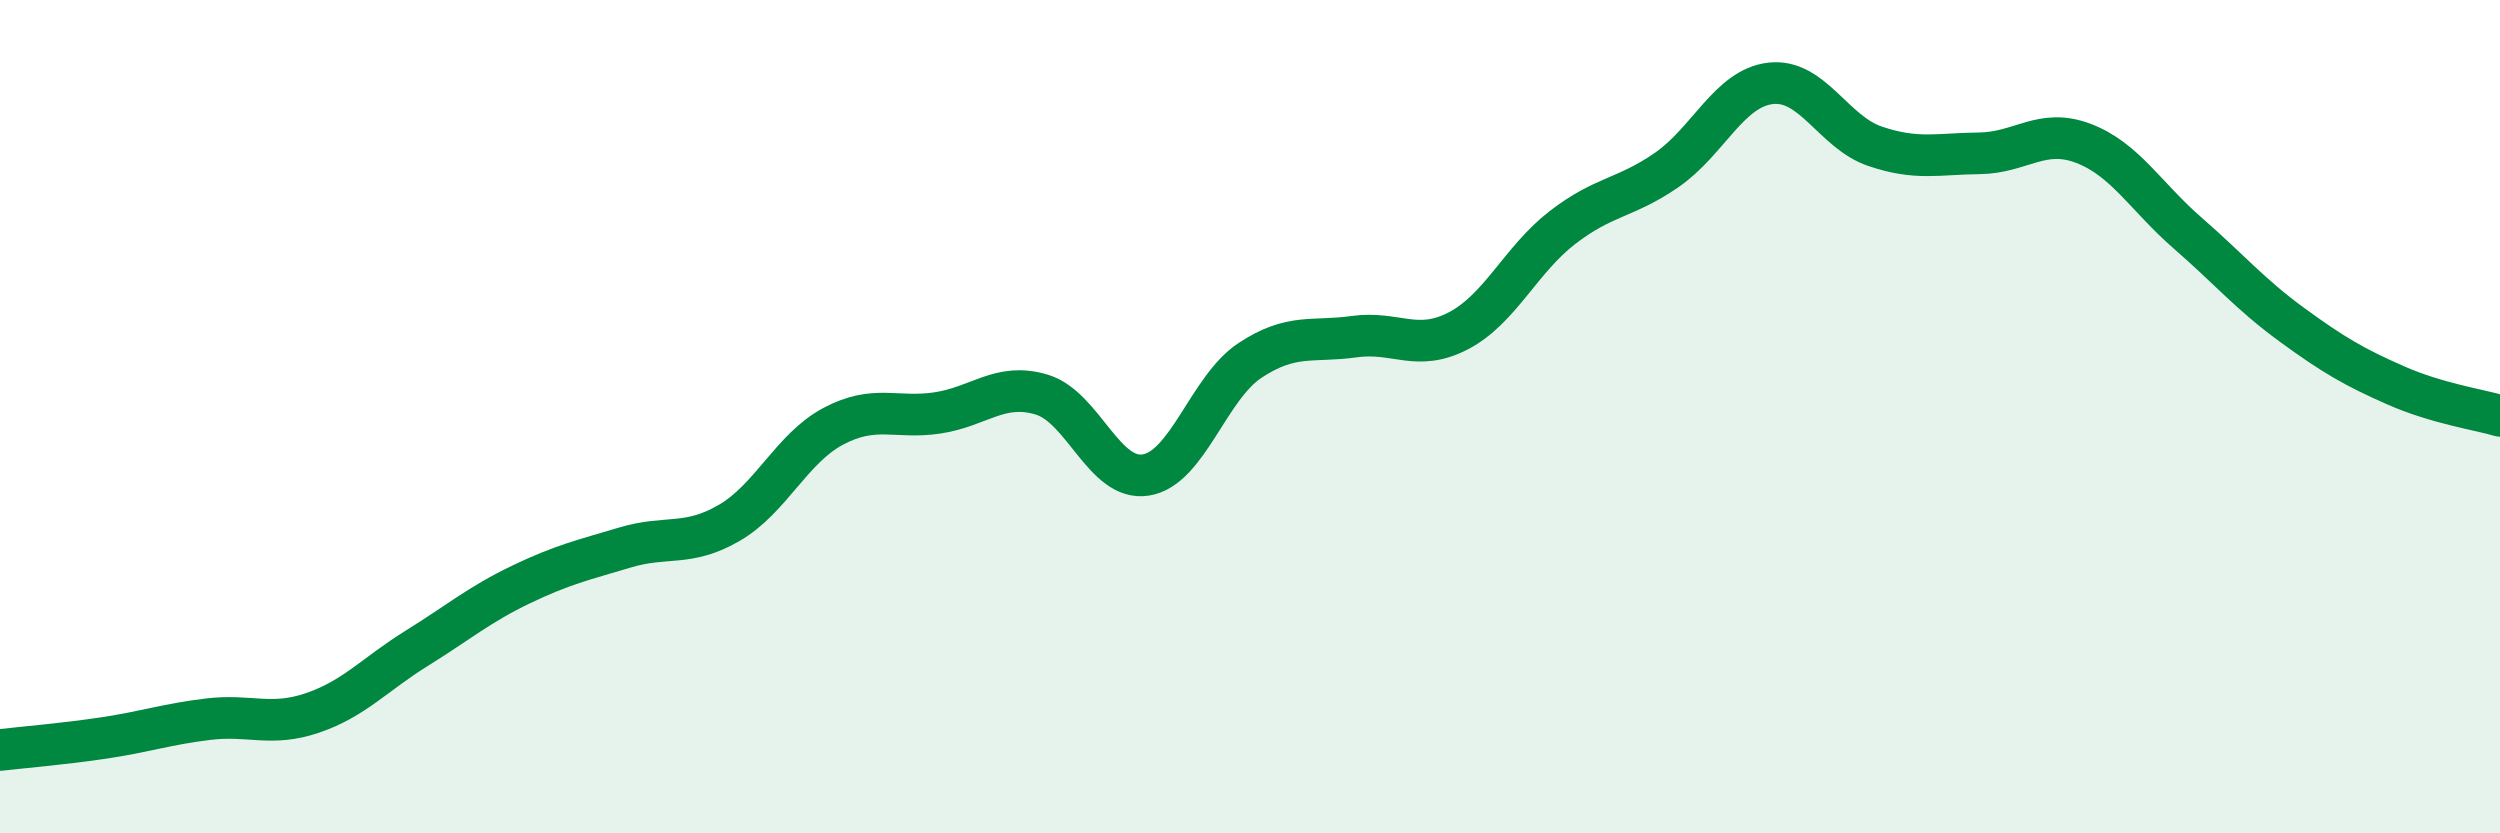
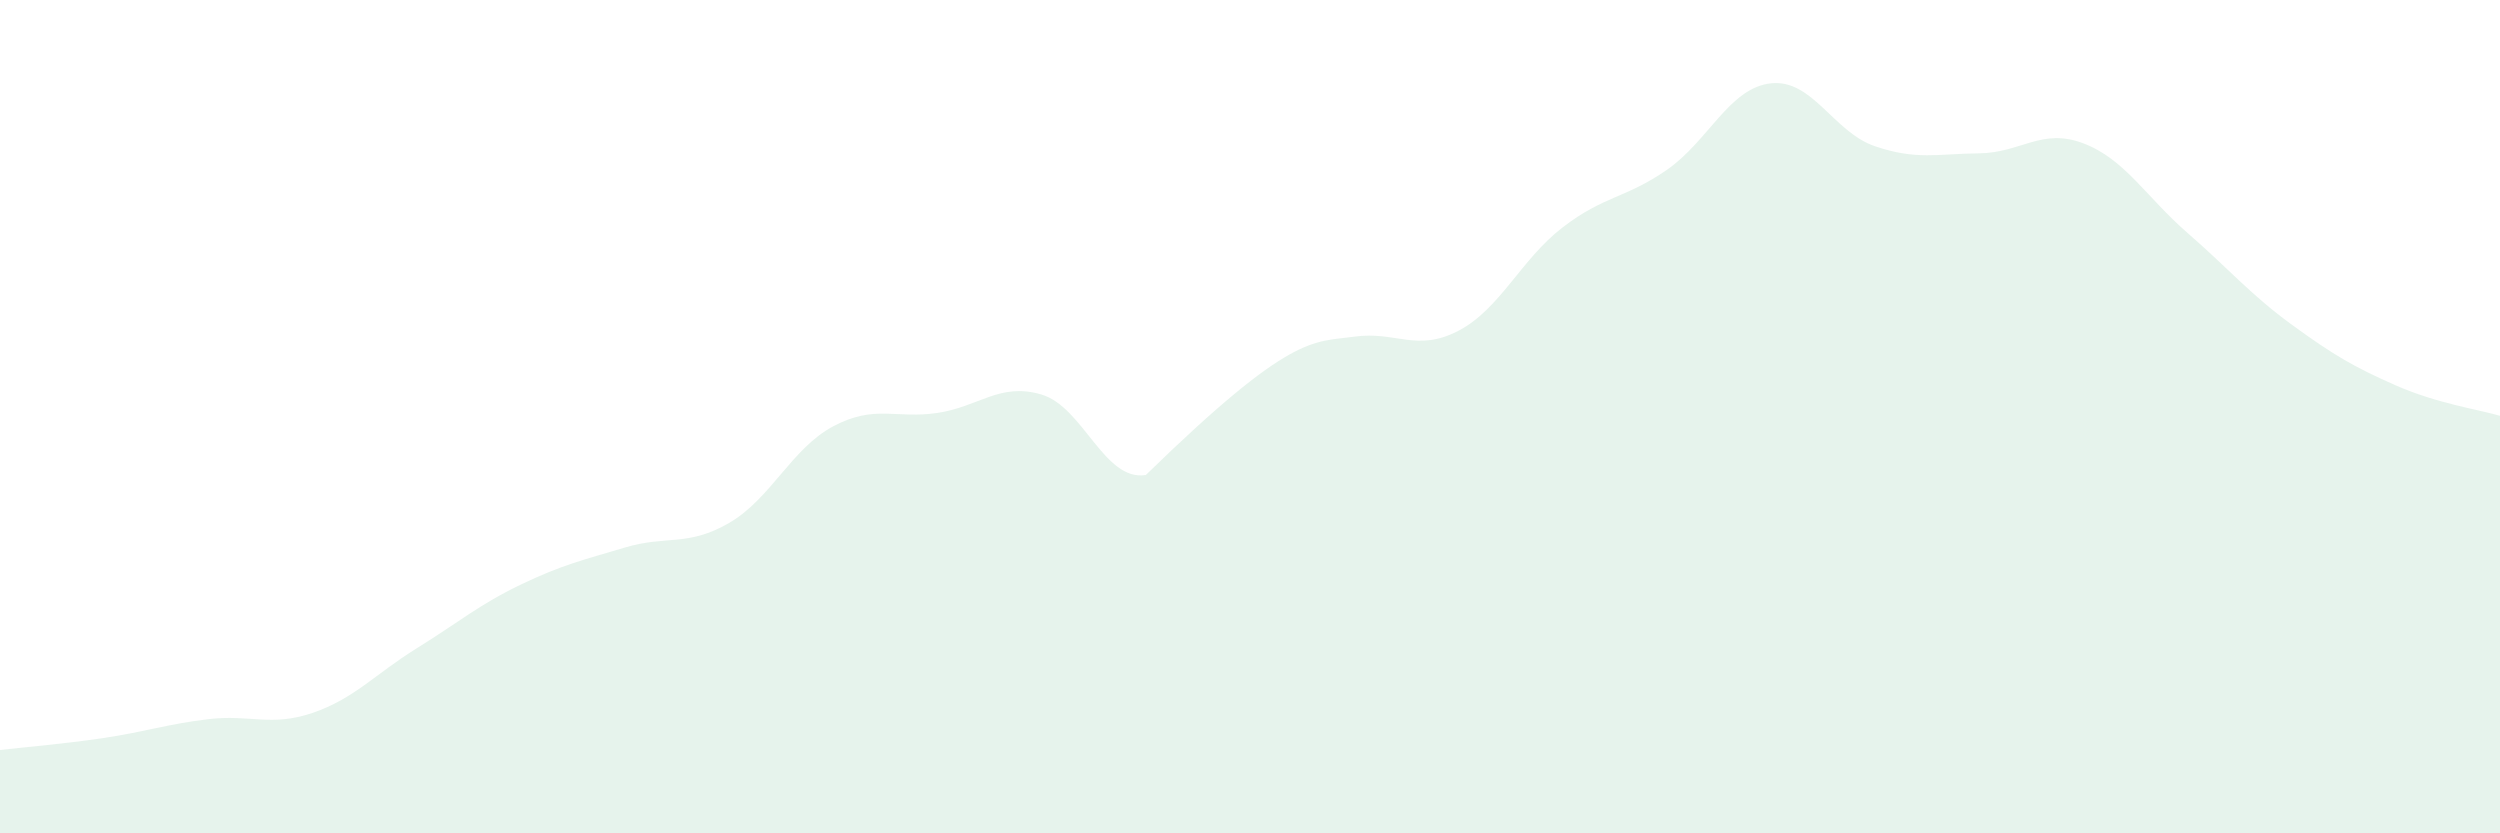
<svg xmlns="http://www.w3.org/2000/svg" width="60" height="20" viewBox="0 0 60 20">
-   <path d="M 0,18 C 0.5,17.94 1.5,17.86 2.5,17.71 C 3.5,17.56 4,17.38 5,17.26 C 6,17.14 6.5,17.45 7.5,17.11 C 8.5,16.77 9,16.18 10,15.56 C 11,14.94 11.5,14.51 12.5,14.03 C 13.5,13.55 14,13.44 15,13.14 C 16,12.84 16.5,13.13 17.5,12.55 C 18.5,11.97 19,10.76 20,10.23 C 21,9.7 21.5,10.06 22.5,9.91 C 23.5,9.76 24,9.17 25,9.47 C 26,9.77 26.5,11.56 27.5,11.4 C 28.5,11.24 29,9.31 30,8.65 C 31,7.99 31.5,8.22 32.5,8.08 C 33.5,7.94 34,8.46 35,7.94 C 36,7.42 36.5,6.23 37.5,5.46 C 38.5,4.69 39,4.77 40,4.08 C 41,3.39 41.5,2.11 42.5,2 C 43.5,1.89 44,3.17 45,3.51 C 46,3.85 46.5,3.69 47.5,3.68 C 48.5,3.67 49,3.06 50,3.44 C 51,3.82 51.5,4.72 52.5,5.59 C 53.5,6.46 54,7.06 55,7.79 C 56,8.52 56.5,8.81 57.5,9.25 C 58.5,9.69 59.5,9.83 60,9.98L60 20L0 20Z" fill="#008740" opacity="0.1" stroke-linecap="round" stroke-linejoin="round" />
-   <path d="M 0,18 C 0.5,17.94 1.5,17.86 2.5,17.71 C 3.5,17.56 4,17.38 5,17.26 C 6,17.14 6.5,17.45 7.5,17.11 C 8.5,16.77 9,16.18 10,15.56 C 11,14.94 11.5,14.51 12.5,14.03 C 13.5,13.55 14,13.44 15,13.14 C 16,12.84 16.5,13.13 17.5,12.55 C 18.5,11.97 19,10.76 20,10.23 C 21,9.7 21.5,10.06 22.5,9.91 C 23.5,9.76 24,9.17 25,9.47 C 26,9.77 26.5,11.56 27.5,11.4 C 28.5,11.24 29,9.31 30,8.65 C 31,7.99 31.5,8.22 32.5,8.08 C 33.5,7.94 34,8.46 35,7.94 C 36,7.42 36.5,6.23 37.5,5.46 C 38.5,4.69 39,4.77 40,4.08 C 41,3.39 41.5,2.11 42.5,2 C 43.5,1.89 44,3.17 45,3.51 C 46,3.85 46.5,3.69 47.5,3.68 C 48.5,3.67 49,3.06 50,3.44 C 51,3.82 51.5,4.72 52.5,5.59 C 53.5,6.46 54,7.06 55,7.79 C 56,8.52 56.5,8.81 57.5,9.25 C 58.5,9.69 59.5,9.83 60,9.98" stroke="#008740" stroke-width="1" fill="none" stroke-linecap="round" stroke-linejoin="round" />
+   <path d="M 0,18 C 0.5,17.94 1.5,17.86 2.5,17.71 C 3.5,17.56 4,17.38 5,17.26 C 6,17.14 6.5,17.45 7.5,17.11 C 8.5,16.77 9,16.18 10,15.56 C 11,14.94 11.5,14.51 12.5,14.03 C 13.5,13.55 14,13.44 15,13.14 C 16,12.84 16.5,13.13 17.5,12.55 C 18.5,11.97 19,10.76 20,10.23 C 21,9.7 21.5,10.06 22.5,9.91 C 23.5,9.76 24,9.17 25,9.47 C 26,9.77 26.5,11.56 27.5,11.4 C 31,7.99 31.5,8.22 32.5,8.08 C 33.5,7.94 34,8.46 35,7.94 C 36,7.42 36.5,6.23 37.5,5.46 C 38.5,4.69 39,4.77 40,4.08 C 41,3.39 41.5,2.11 42.5,2 C 43.5,1.89 44,3.17 45,3.51 C 46,3.85 46.5,3.69 47.5,3.68 C 48.5,3.67 49,3.06 50,3.44 C 51,3.82 51.5,4.72 52.5,5.59 C 53.5,6.46 54,7.06 55,7.79 C 56,8.52 56.5,8.81 57.5,9.25 C 58.5,9.69 59.5,9.83 60,9.98L60 20L0 20Z" fill="#008740" opacity="0.1" stroke-linecap="round" stroke-linejoin="round" />
</svg>